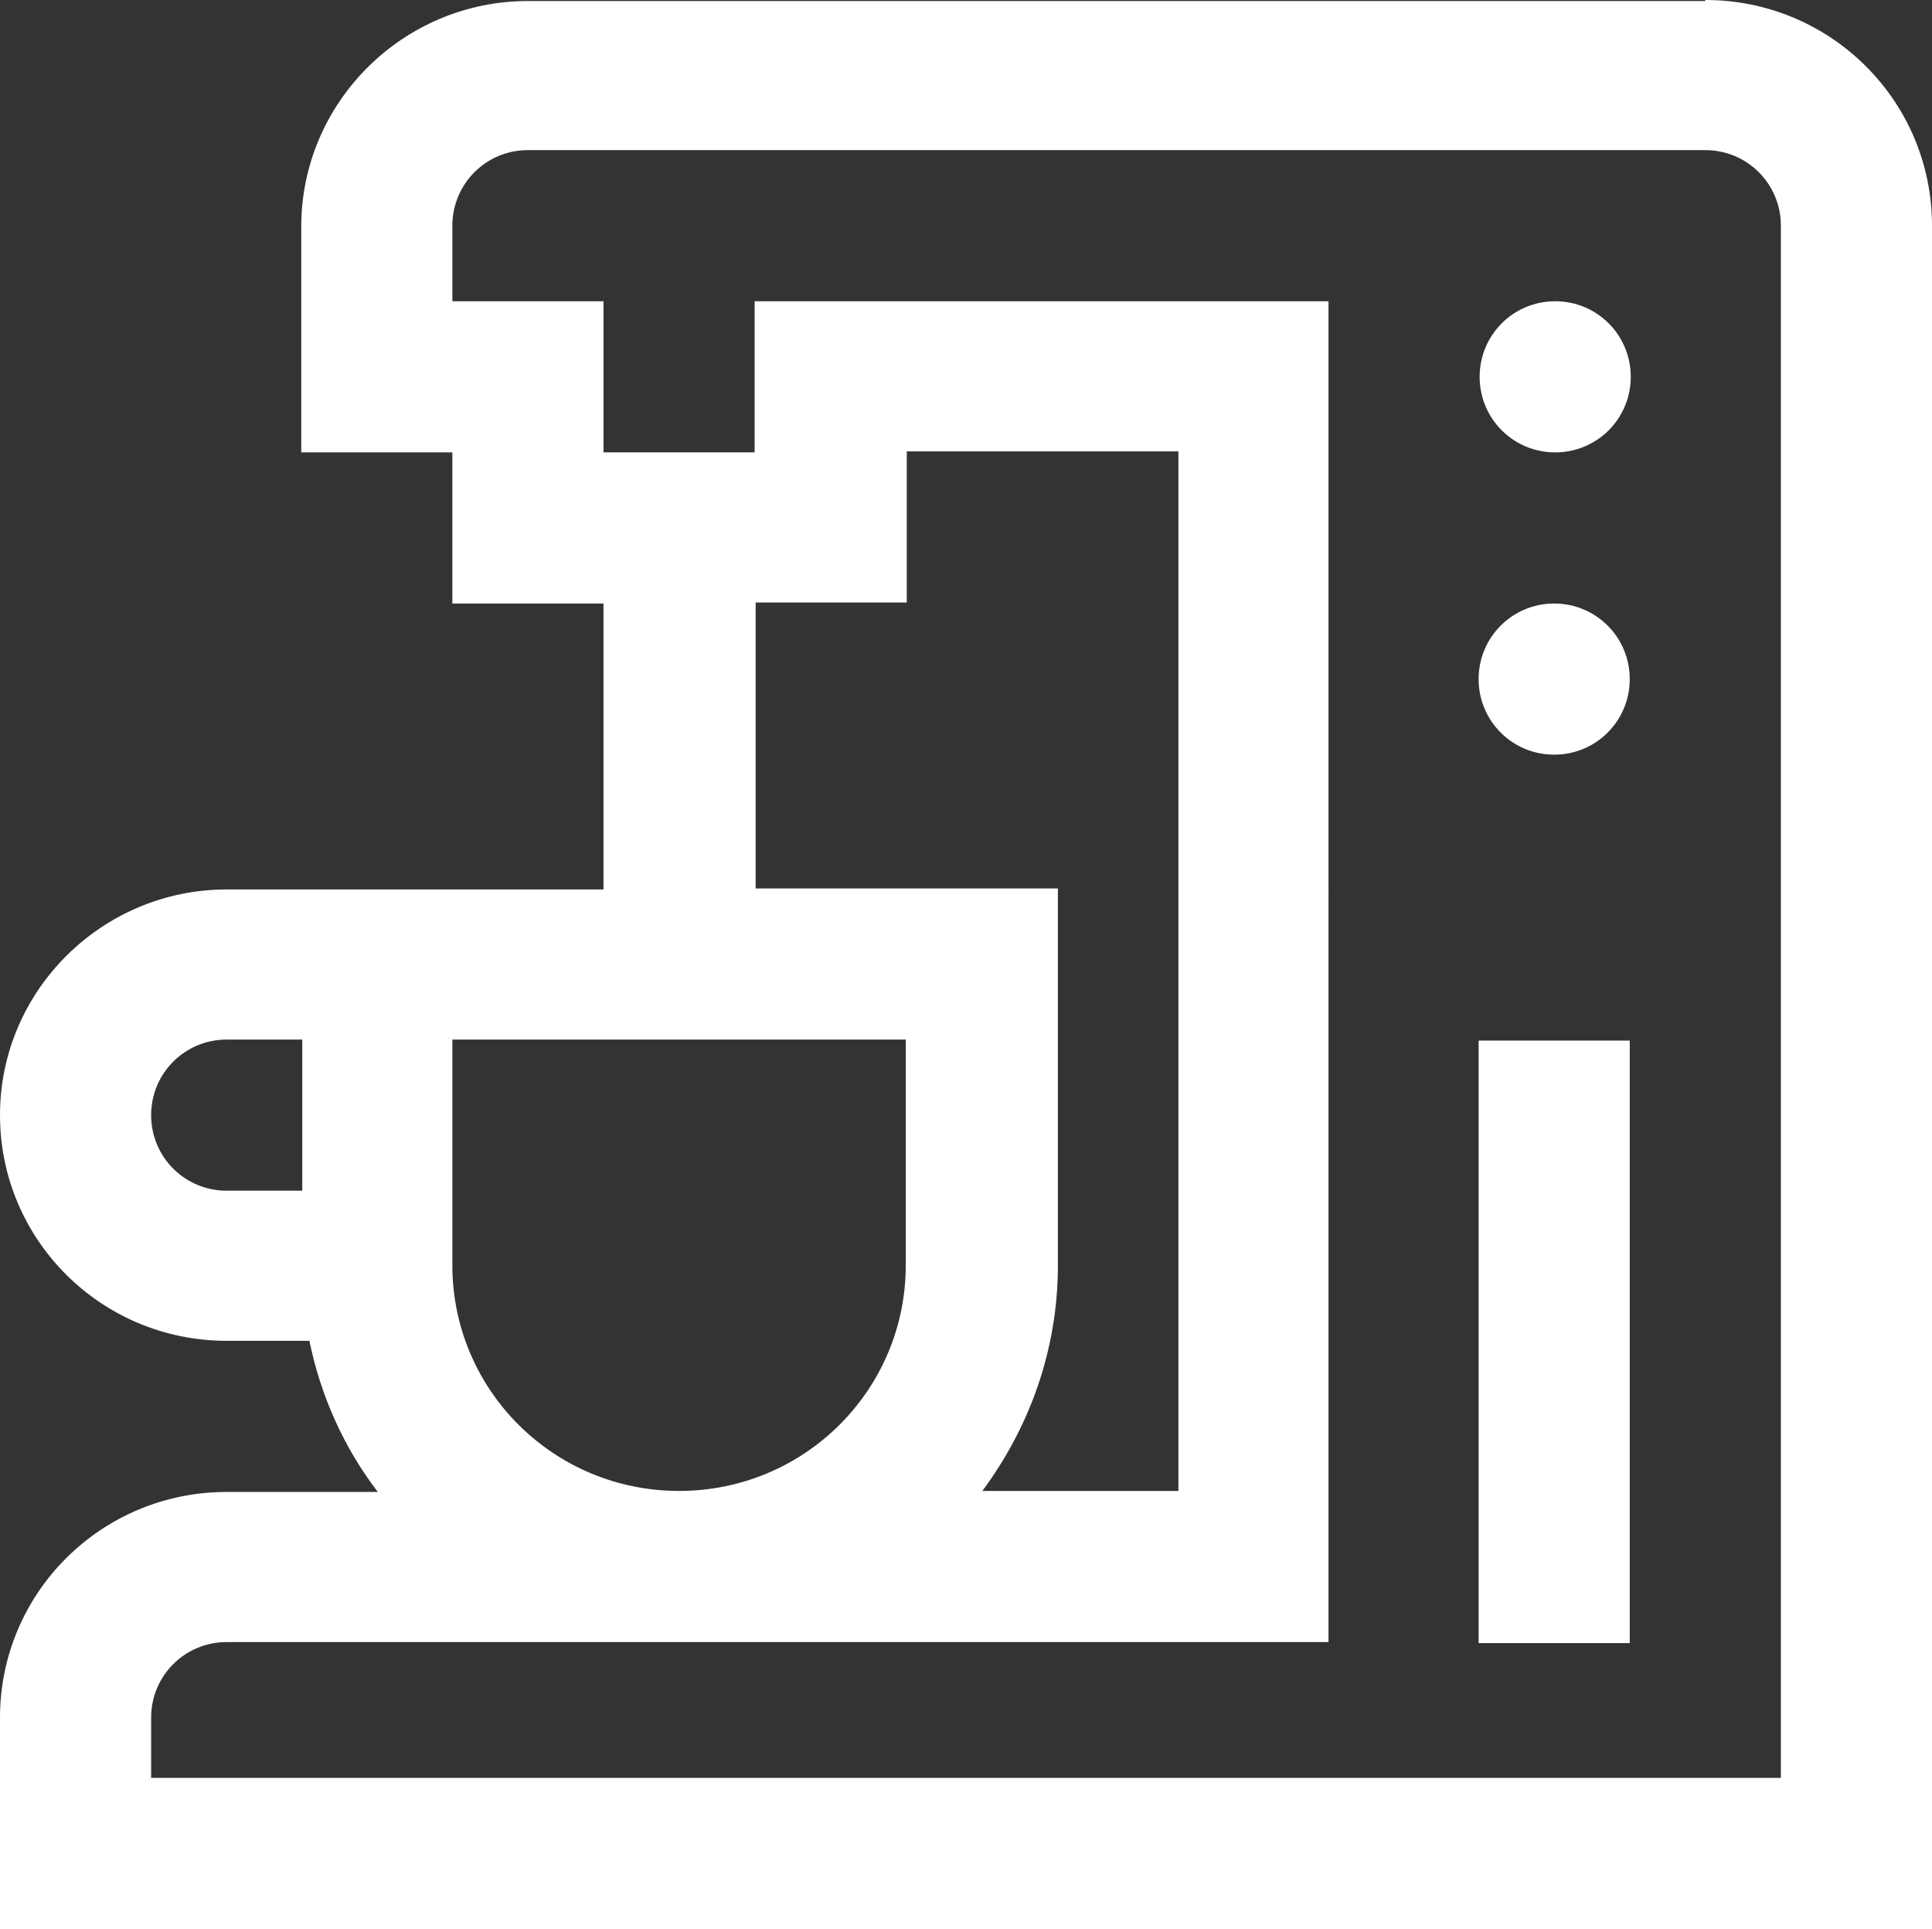
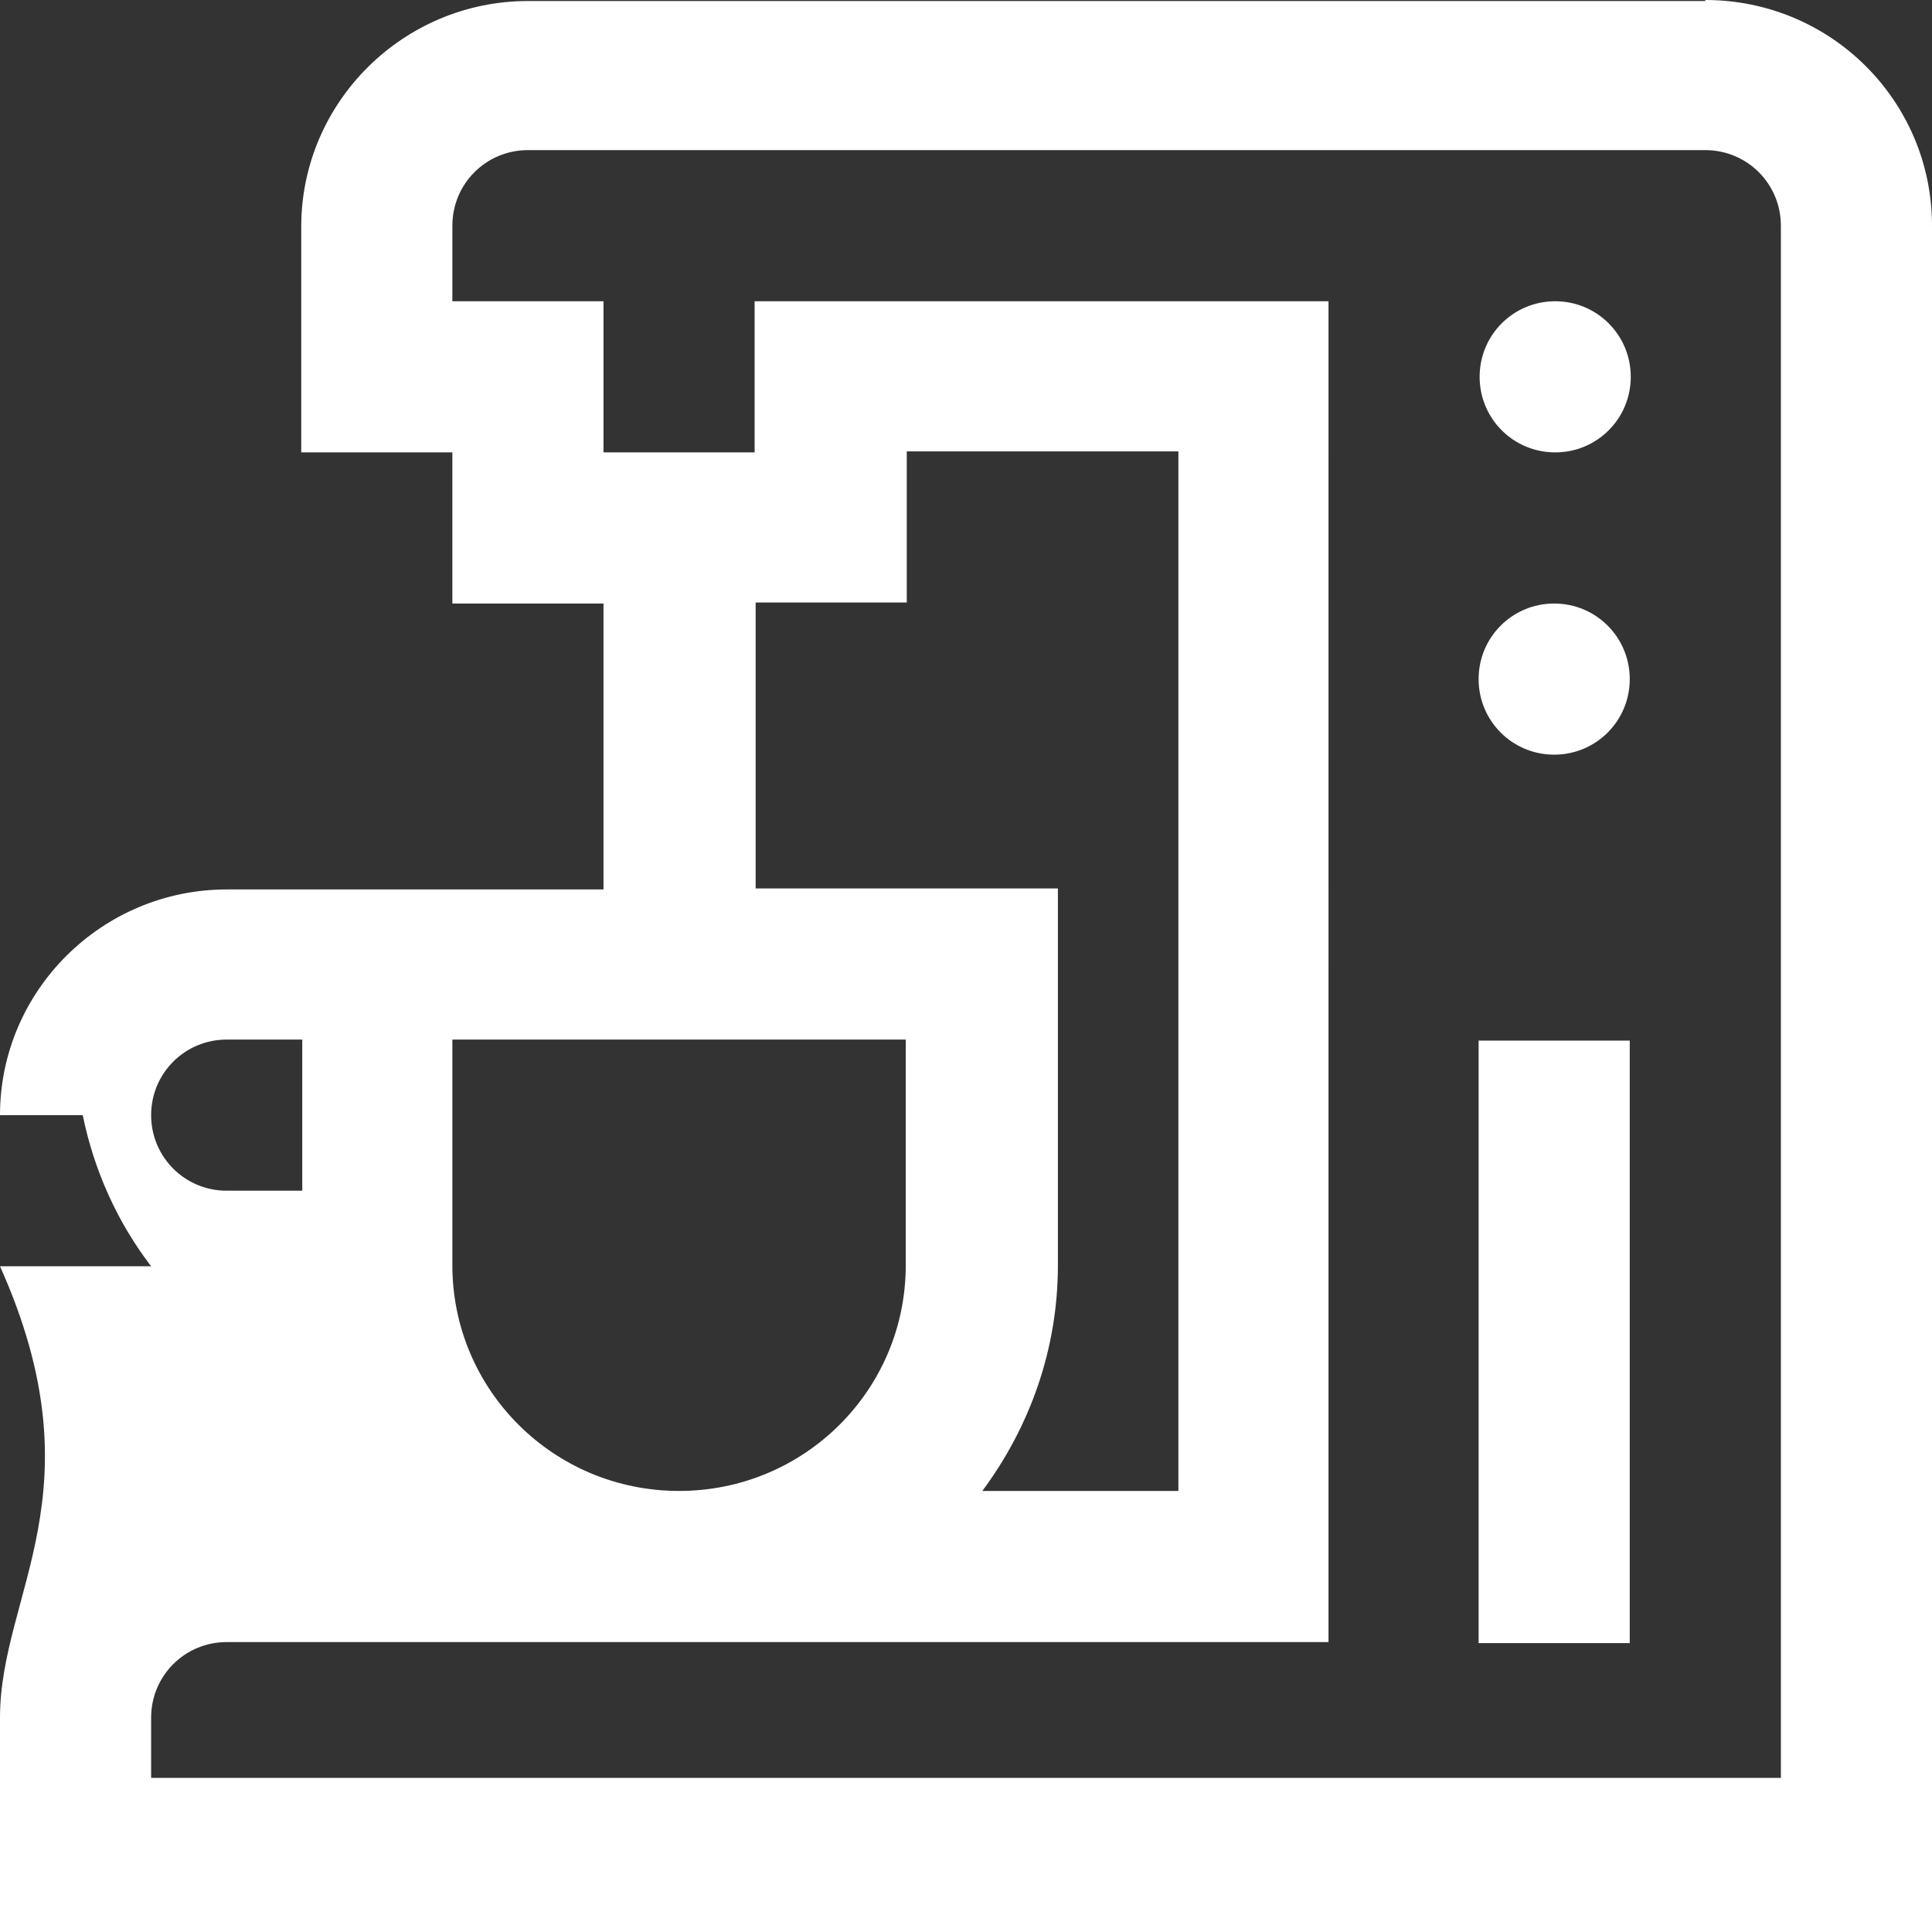
<svg xmlns="http://www.w3.org/2000/svg" id="Camada_2" data-name="Camada 2" viewBox="0 0 18.92 18.89">
  <rect x="0" y="0" width="18.92" height="18.89" fill="#333333" stroke="none" />
  <defs>
    <style>
      .cls-1 {
        fill: #fff;
        stroke-width: 0px;
      }
    </style>
  </defs>
  <g id="Camada_1-2" data-name="Camada 1">
-     <path class="cls-1" d="m14.48,16.09h1.48v-5.9h-1.48v5.9Zm.74-10.18c-.41,0-.74.33-.74.74s.33.74.74.74.74-.33.74-.74-.33-.74-.74-.74Zm1.48-5.9H5.17c-1.22,0-2.22.99-2.22,2.21v2.21h1.48v1.48h1.48v2.8h-3.69c-1.22,0-2.22.99-2.22,2.21s.99,2.21,2.22,2.21h.81c.11.54.34,1.05.67,1.48h-1.48C.99,14.61,0,15.6,0,16.82v2.07h18.92V2.21c0-1.22-.99-2.21-2.22-2.21ZM2.96,11.66h-.74c-.41,0-.74-.33-.74-.74s.33-.74.74-.74h.74v1.48Zm1.48-1.48h4.43v2.21c0,1.22-.99,2.21-2.22,2.21s-2.22-.99-2.22-2.21v-2.21Zm2.96-1.48v-2.8h1.48v-1.48h2.66v10.18h-1.92c.46-.62.74-1.38.74-2.21v-3.69h-2.96Zm10.05,8.71H1.48v-.59c0-.41.33-.74.74-.74h10.79V2.95h-5.62v1.48h-1.48v-1.48h-1.48v-.74c0-.41.33-.74.74-.74h11.53c.41,0,.74.33.74.74v15.2Zm-2.22-14.46c-.41,0-.74.33-.74.74s.33.74.74.74.74-.33.74-.74-.33-.74-.74-.74Z" />
+     <path class="cls-1" d="m14.48,16.09h1.48v-5.9h-1.48v5.9Zm.74-10.18c-.41,0-.74.33-.74.74s.33.74.74.74.74-.33.74-.74-.33-.74-.74-.74Zm1.48-5.9H5.17c-1.22,0-2.22.99-2.22,2.21v2.21h1.48v1.48h1.48v2.8h-3.69c-1.22,0-2.22.99-2.22,2.21h.81c.11.54.34,1.05.67,1.48h-1.48C.99,14.61,0,15.6,0,16.82v2.07h18.92V2.21c0-1.22-.99-2.21-2.22-2.21ZM2.96,11.66h-.74c-.41,0-.74-.33-.74-.74s.33-.74.74-.74h.74v1.48Zm1.48-1.48h4.43v2.21c0,1.22-.99,2.21-2.22,2.21s-2.22-.99-2.22-2.21v-2.21Zm2.96-1.48v-2.8h1.48v-1.48h2.66v10.18h-1.92c.46-.62.74-1.38.74-2.21v-3.69h-2.96Zm10.05,8.71H1.48v-.59c0-.41.33-.74.74-.74h10.79V2.95h-5.62v1.48h-1.48v-1.48h-1.48v-.74c0-.41.33-.74.74-.74h11.53c.41,0,.74.33.74.74v15.2Zm-2.22-14.46c-.41,0-.74.33-.74.74s.33.74.74.74.74-.33.74-.74-.33-.74-.74-.74Z" />
  </g>
</svg>